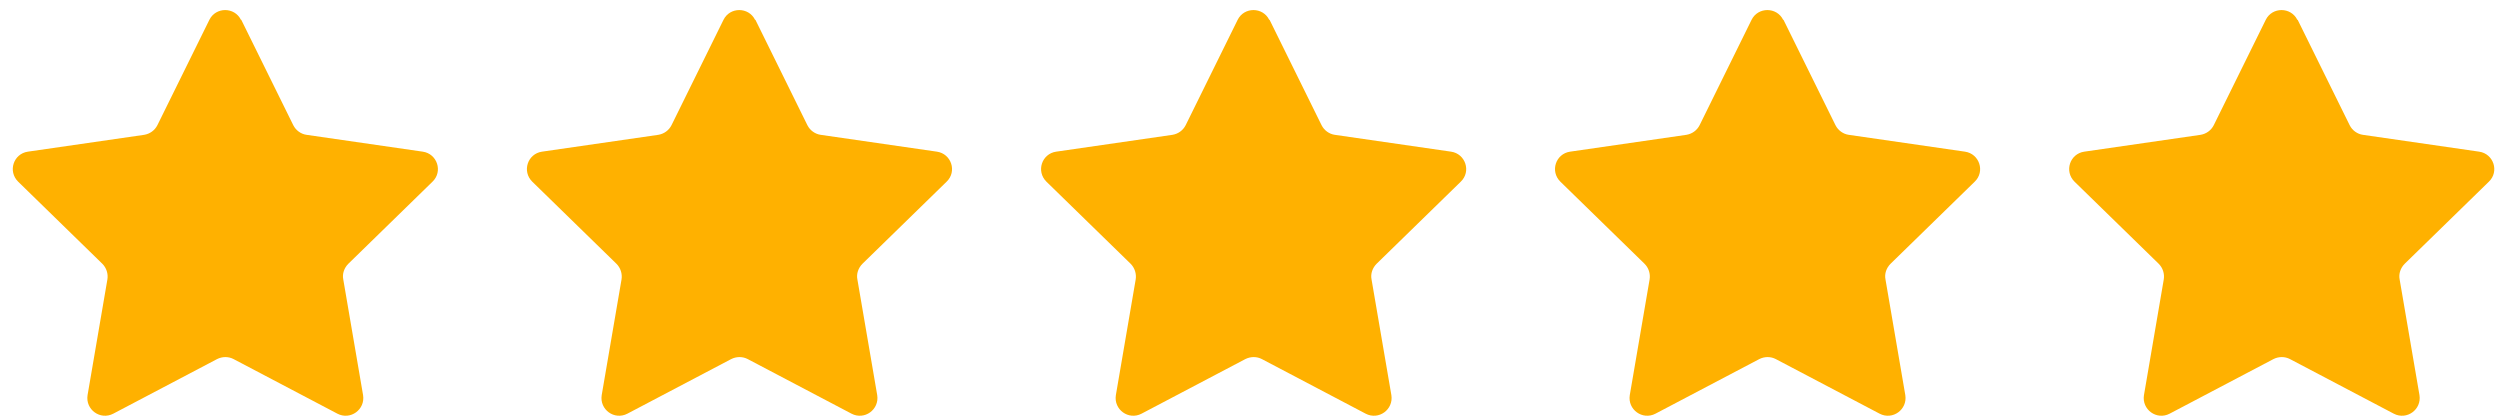
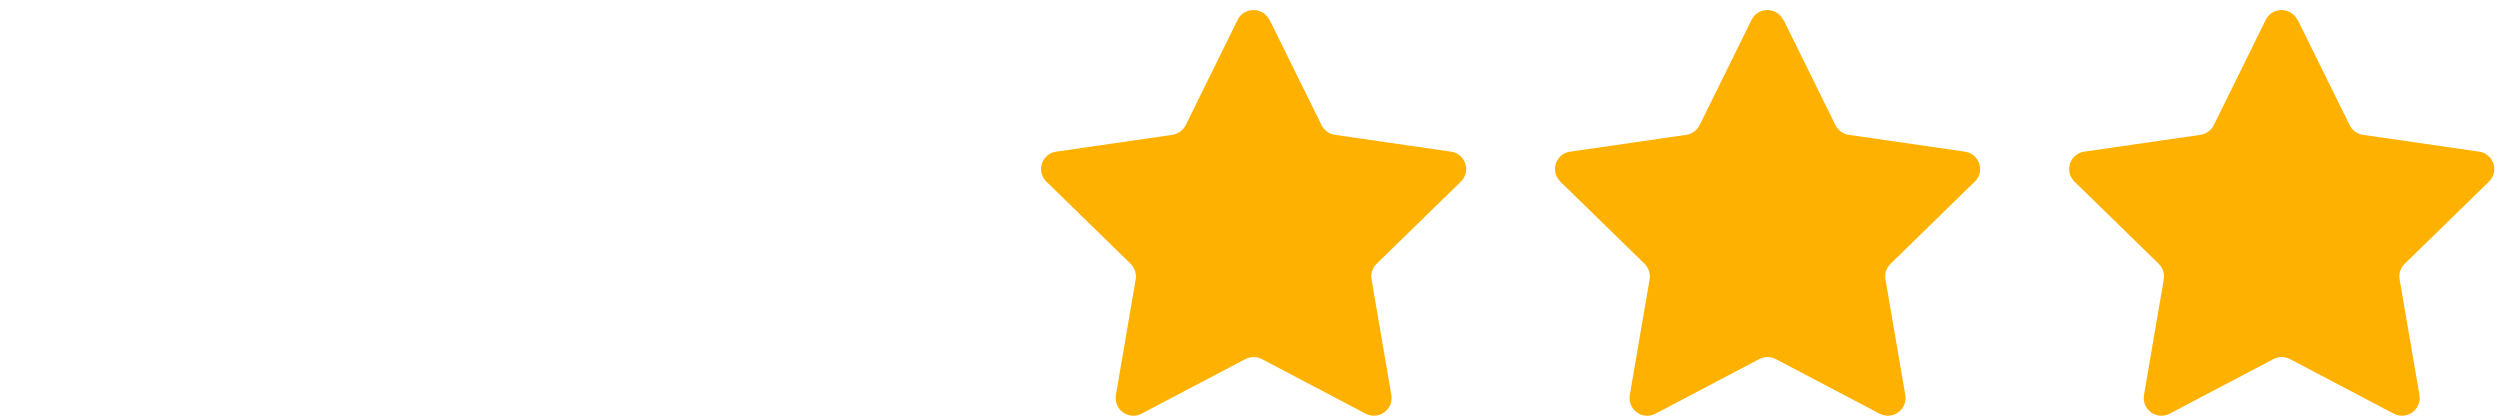
<svg xmlns="http://www.w3.org/2000/svg" width="113" height="19" viewBox="0 0 113 19" fill="none">
-   <path d="M10.906 0.896L13.255 5.657C13.375 5.896 13.604 6.058 13.854 6.094L19.109 6.855C19.761 6.949 20.031 7.751 19.547 8.214L15.745 11.922C15.557 12.11 15.463 12.376 15.516 12.631L16.411 17.86C16.516 18.511 15.838 19.006 15.25 18.698L10.557 16.23C10.328 16.11 10.052 16.11 9.813 16.23L5.12 18.698C4.531 19.006 3.854 18.511 3.958 17.86L4.854 12.631C4.896 12.376 4.813 12.11 4.625 11.922L0.823 8.214C0.344 7.745 0.609 6.949 1.26 6.855L6.516 6.094C6.771 6.053 6.995 5.896 7.115 5.657L9.464 0.896C9.755 0.308 10.599 0.308 10.891 0.896H10.906Z" fill="#FFB100" />
-   <path d="M34.145 0.896L36.493 5.657C36.613 5.896 36.843 6.058 37.093 6.094L42.348 6.855C42.999 6.949 43.27 7.751 42.785 8.214L38.983 11.922C38.796 12.11 38.702 12.376 38.754 12.631L39.65 17.86C39.754 18.511 39.077 19.006 38.488 18.698L33.796 16.23C33.566 16.11 33.29 16.11 33.051 16.23L28.358 18.698C27.77 19.006 27.093 18.511 27.197 17.86L28.093 12.631C28.134 12.376 28.051 12.11 27.863 11.922L24.061 8.214C23.582 7.745 23.848 6.949 24.499 6.855L29.754 6.094C30.009 6.053 30.233 5.896 30.353 5.657L32.702 0.896C32.993 0.308 33.837 0.308 34.129 0.896H34.145Z" fill="#FFB100" />
  <path d="M57.385 0.896L59.734 5.657C59.854 5.896 60.083 6.058 60.333 6.094L65.588 6.855C66.239 6.949 66.51 7.751 66.025 8.214L62.223 11.922C62.036 12.11 61.942 12.376 61.994 12.631L62.89 17.86C62.994 18.511 62.317 19.006 61.728 18.698L57.036 16.23C56.807 16.11 56.531 16.11 56.291 16.23L51.598 18.698C51.01 19.006 50.333 18.511 50.437 17.86L51.333 12.631C51.374 12.376 51.291 12.11 51.104 11.922L47.301 8.214C46.822 7.745 47.088 6.949 47.739 6.855L52.994 6.094C53.249 6.053 53.473 5.896 53.593 5.657L55.942 0.896C56.234 0.308 57.078 0.308 57.369 0.896H57.385Z" fill="#FFB100" />
  <path d="M80.614 0.896L82.963 5.657C83.083 5.896 83.312 6.058 83.562 6.094L88.817 6.855C89.469 6.949 89.739 7.751 89.255 8.214L85.453 11.922C85.265 12.11 85.171 12.376 85.224 12.631L86.12 17.86C86.224 18.511 85.546 19.006 84.958 18.698L80.265 16.23C80.036 16.11 79.76 16.11 79.521 16.23L74.828 18.698C74.239 19.006 73.562 18.511 73.666 17.86L74.562 12.631C74.604 12.376 74.521 12.11 74.333 11.922L70.531 8.214C70.052 7.745 70.317 6.949 70.969 6.855L76.224 6.094C76.479 6.053 76.703 5.896 76.823 5.657L79.171 0.896C79.463 0.308 80.307 0.308 80.599 0.896H80.614Z" fill="#FFB100" />
  <path d="M103.855 0.896L106.204 5.657C106.323 5.896 106.552 6.058 106.802 6.094L112.058 6.855C112.709 6.949 112.98 7.751 112.495 8.214L108.693 11.922C108.506 12.11 108.412 12.376 108.464 12.631L109.36 17.86C109.464 18.511 108.787 19.006 108.198 18.698L103.506 16.23C103.276 16.11 103 16.11 102.761 16.23L98.068 18.698C97.48 19.006 96.802 18.511 96.907 17.86L97.802 12.631C97.844 12.376 97.761 12.11 97.573 11.922L93.771 8.214C93.292 7.745 93.558 6.949 94.209 6.855L99.464 6.094C99.719 6.053 99.943 5.896 100.063 5.657L102.412 0.896C102.703 0.308 103.547 0.308 103.839 0.896H103.855Z" fill="#FFB100" />
</svg>